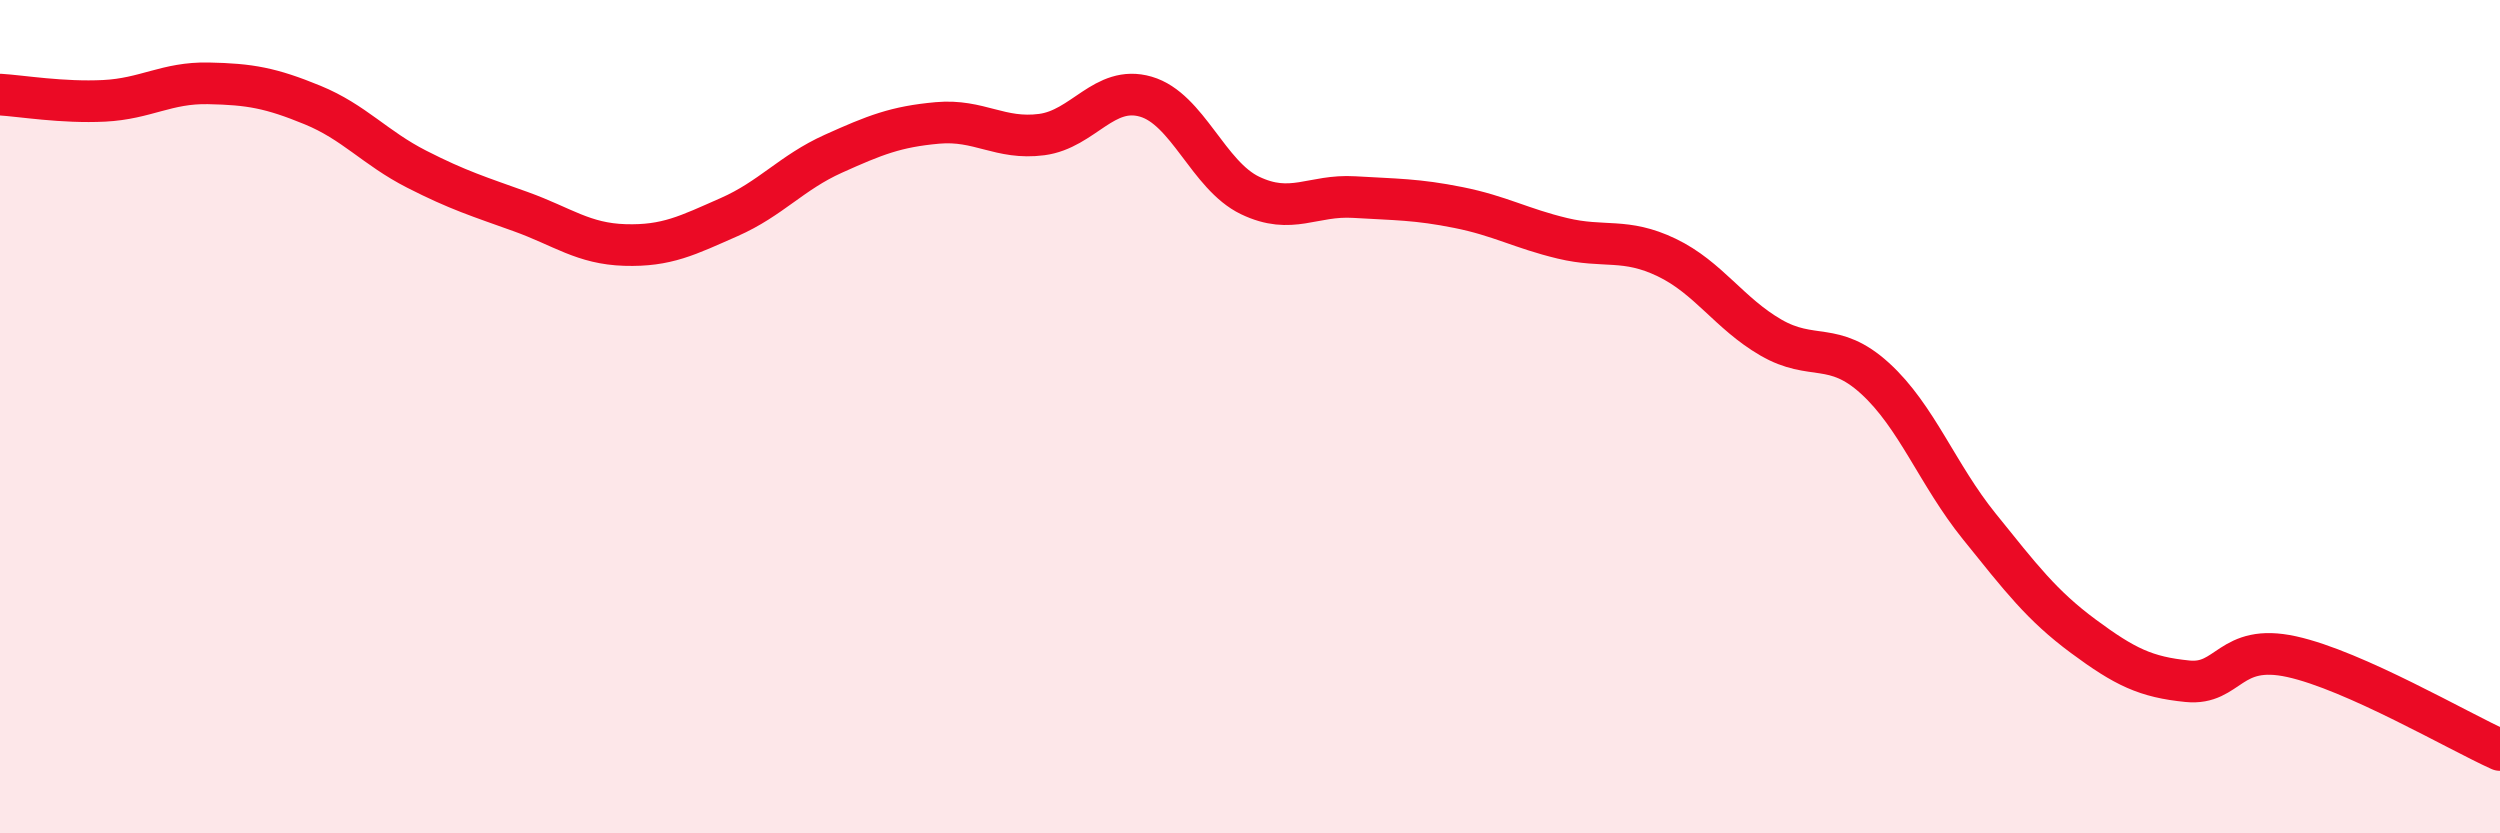
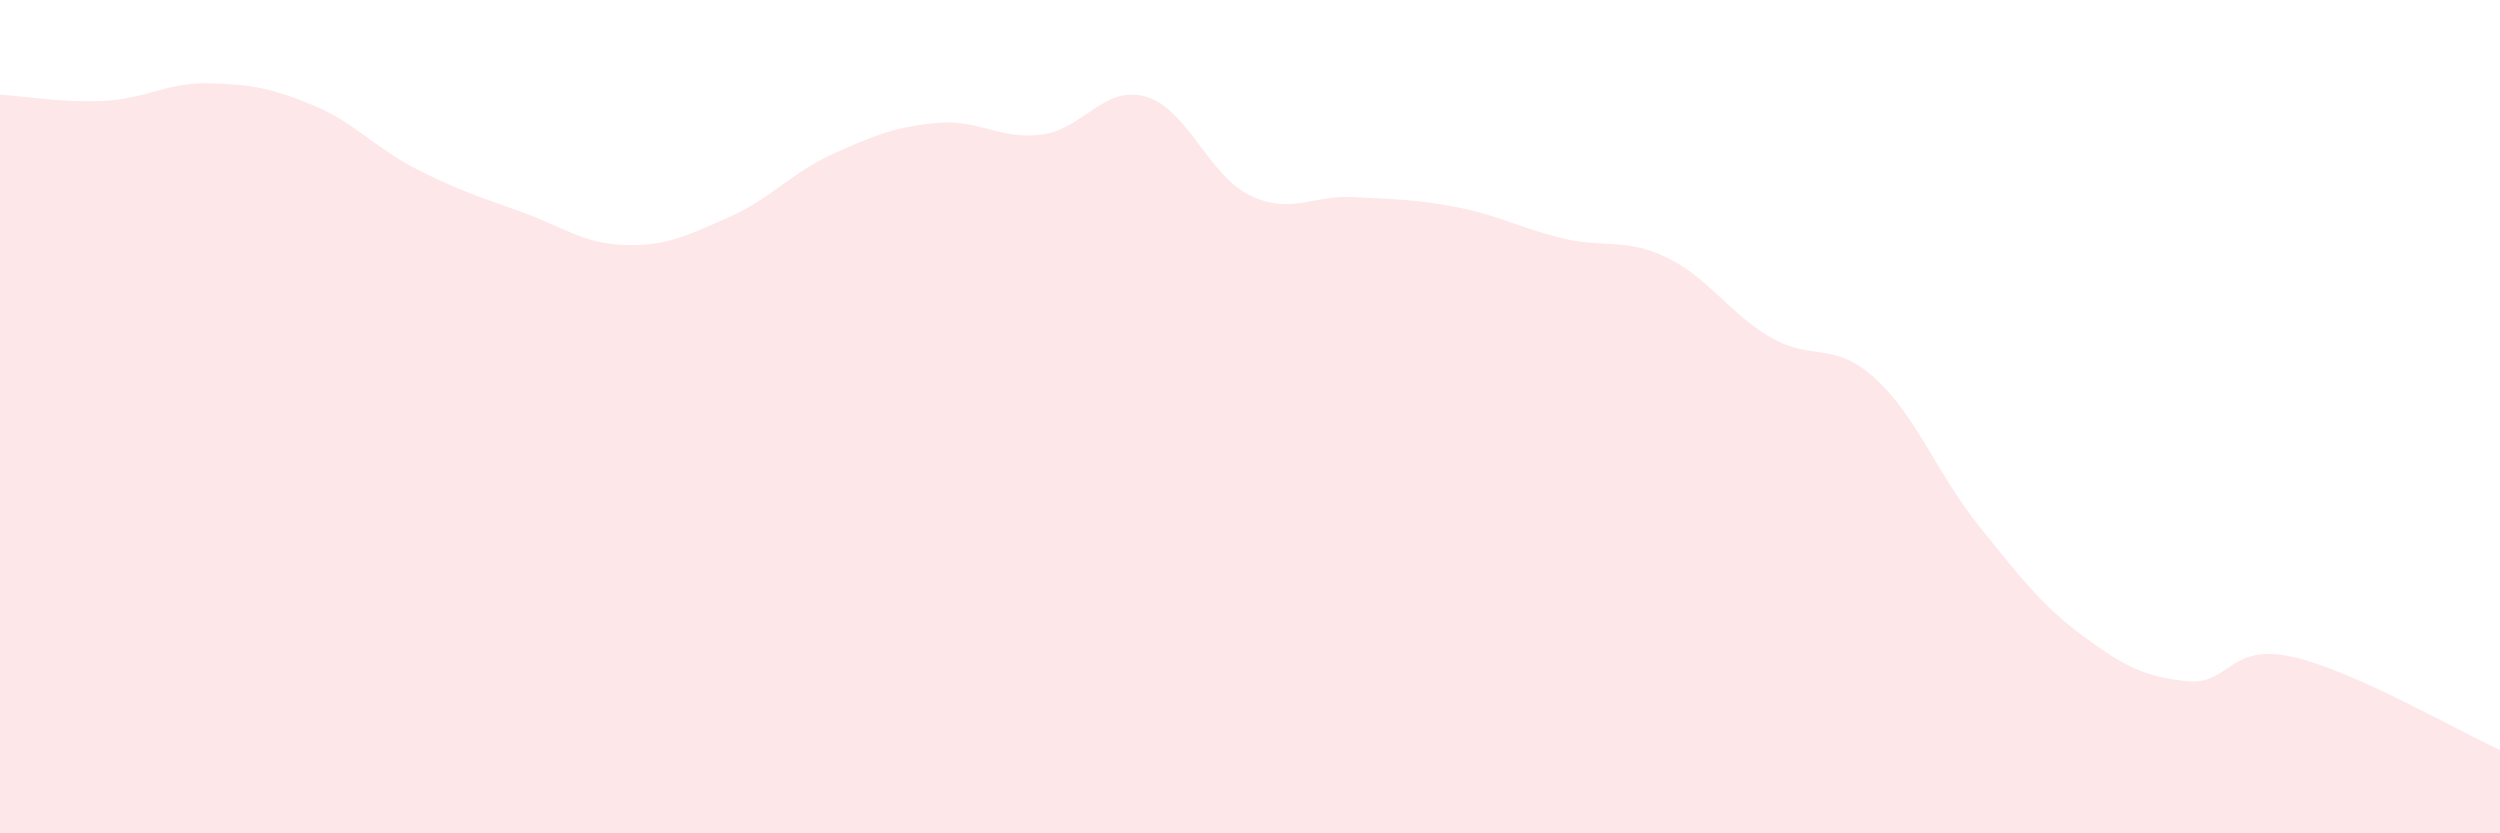
<svg xmlns="http://www.w3.org/2000/svg" width="60" height="20" viewBox="0 0 60 20">
  <path d="M 0,2.27 C 0.5,2.3 1.5,2.47 2.5,2.42 C 3.5,2.37 4,1.98 5,2 C 6,2.02 6.5,2.11 7.5,2.52 C 8.5,2.93 9,3.55 10,4.06 C 11,4.57 11.5,4.72 12.5,5.08 C 13.5,5.44 14,5.85 15,5.88 C 16,5.91 16.5,5.65 17.5,5.21 C 18.5,4.77 19,4.14 20,3.69 C 21,3.24 21.5,3.04 22.5,2.95 C 23.5,2.86 24,3.36 25,3.23 C 26,3.1 26.5,2.03 27.5,2.32 C 28.5,2.61 29,4.21 30,4.69 C 31,5.17 31.5,4.67 32.5,4.73 C 33.5,4.79 34,4.78 35,4.98 C 36,5.18 36.5,5.48 37.5,5.72 C 38.5,5.96 39,5.7 40,6.18 C 41,6.66 41.5,7.52 42.5,8.1 C 43.5,8.68 44,8.17 45,9.08 C 46,9.99 46.5,11.39 47.5,12.63 C 48.5,13.87 49,14.53 50,15.27 C 51,16.01 51.5,16.25 52.5,16.35 C 53.5,16.45 53.5,15.43 55,15.76 C 56.5,16.09 59,17.55 60,18L60 20L0 20Z" fill="#EB0A25" opacity="0.1" stroke-linecap="round" stroke-linejoin="round" />
-   <path d="M 0,2.27 C 0.5,2.3 1.5,2.47 2.5,2.42 C 3.5,2.37 4,1.98 5,2 C 6,2.02 6.5,2.11 7.5,2.52 C 8.5,2.93 9,3.55 10,4.06 C 11,4.57 11.5,4.72 12.5,5.08 C 13.5,5.44 14,5.85 15,5.88 C 16,5.91 16.5,5.65 17.5,5.21 C 18.5,4.77 19,4.14 20,3.69 C 21,3.24 21.5,3.04 22.5,2.95 C 23.5,2.86 24,3.36 25,3.23 C 26,3.1 26.5,2.03 27.5,2.32 C 28.5,2.61 29,4.21 30,4.69 C 31,5.17 31.5,4.67 32.5,4.73 C 33.5,4.79 34,4.78 35,4.98 C 36,5.18 36.5,5.48 37.5,5.72 C 38.5,5.96 39,5.7 40,6.18 C 41,6.66 41.5,7.52 42.5,8.1 C 43.5,8.68 44,8.17 45,9.08 C 46,9.99 46.5,11.39 47.5,12.63 C 48.5,13.87 49,14.53 50,15.27 C 51,16.01 51.5,16.25 52.5,16.35 C 53.5,16.45 53.5,15.43 55,15.76 C 56.5,16.09 59,17.55 60,18" stroke="#EB0A25" stroke-width="1" fill="none" stroke-linecap="round" stroke-linejoin="round" />
</svg>